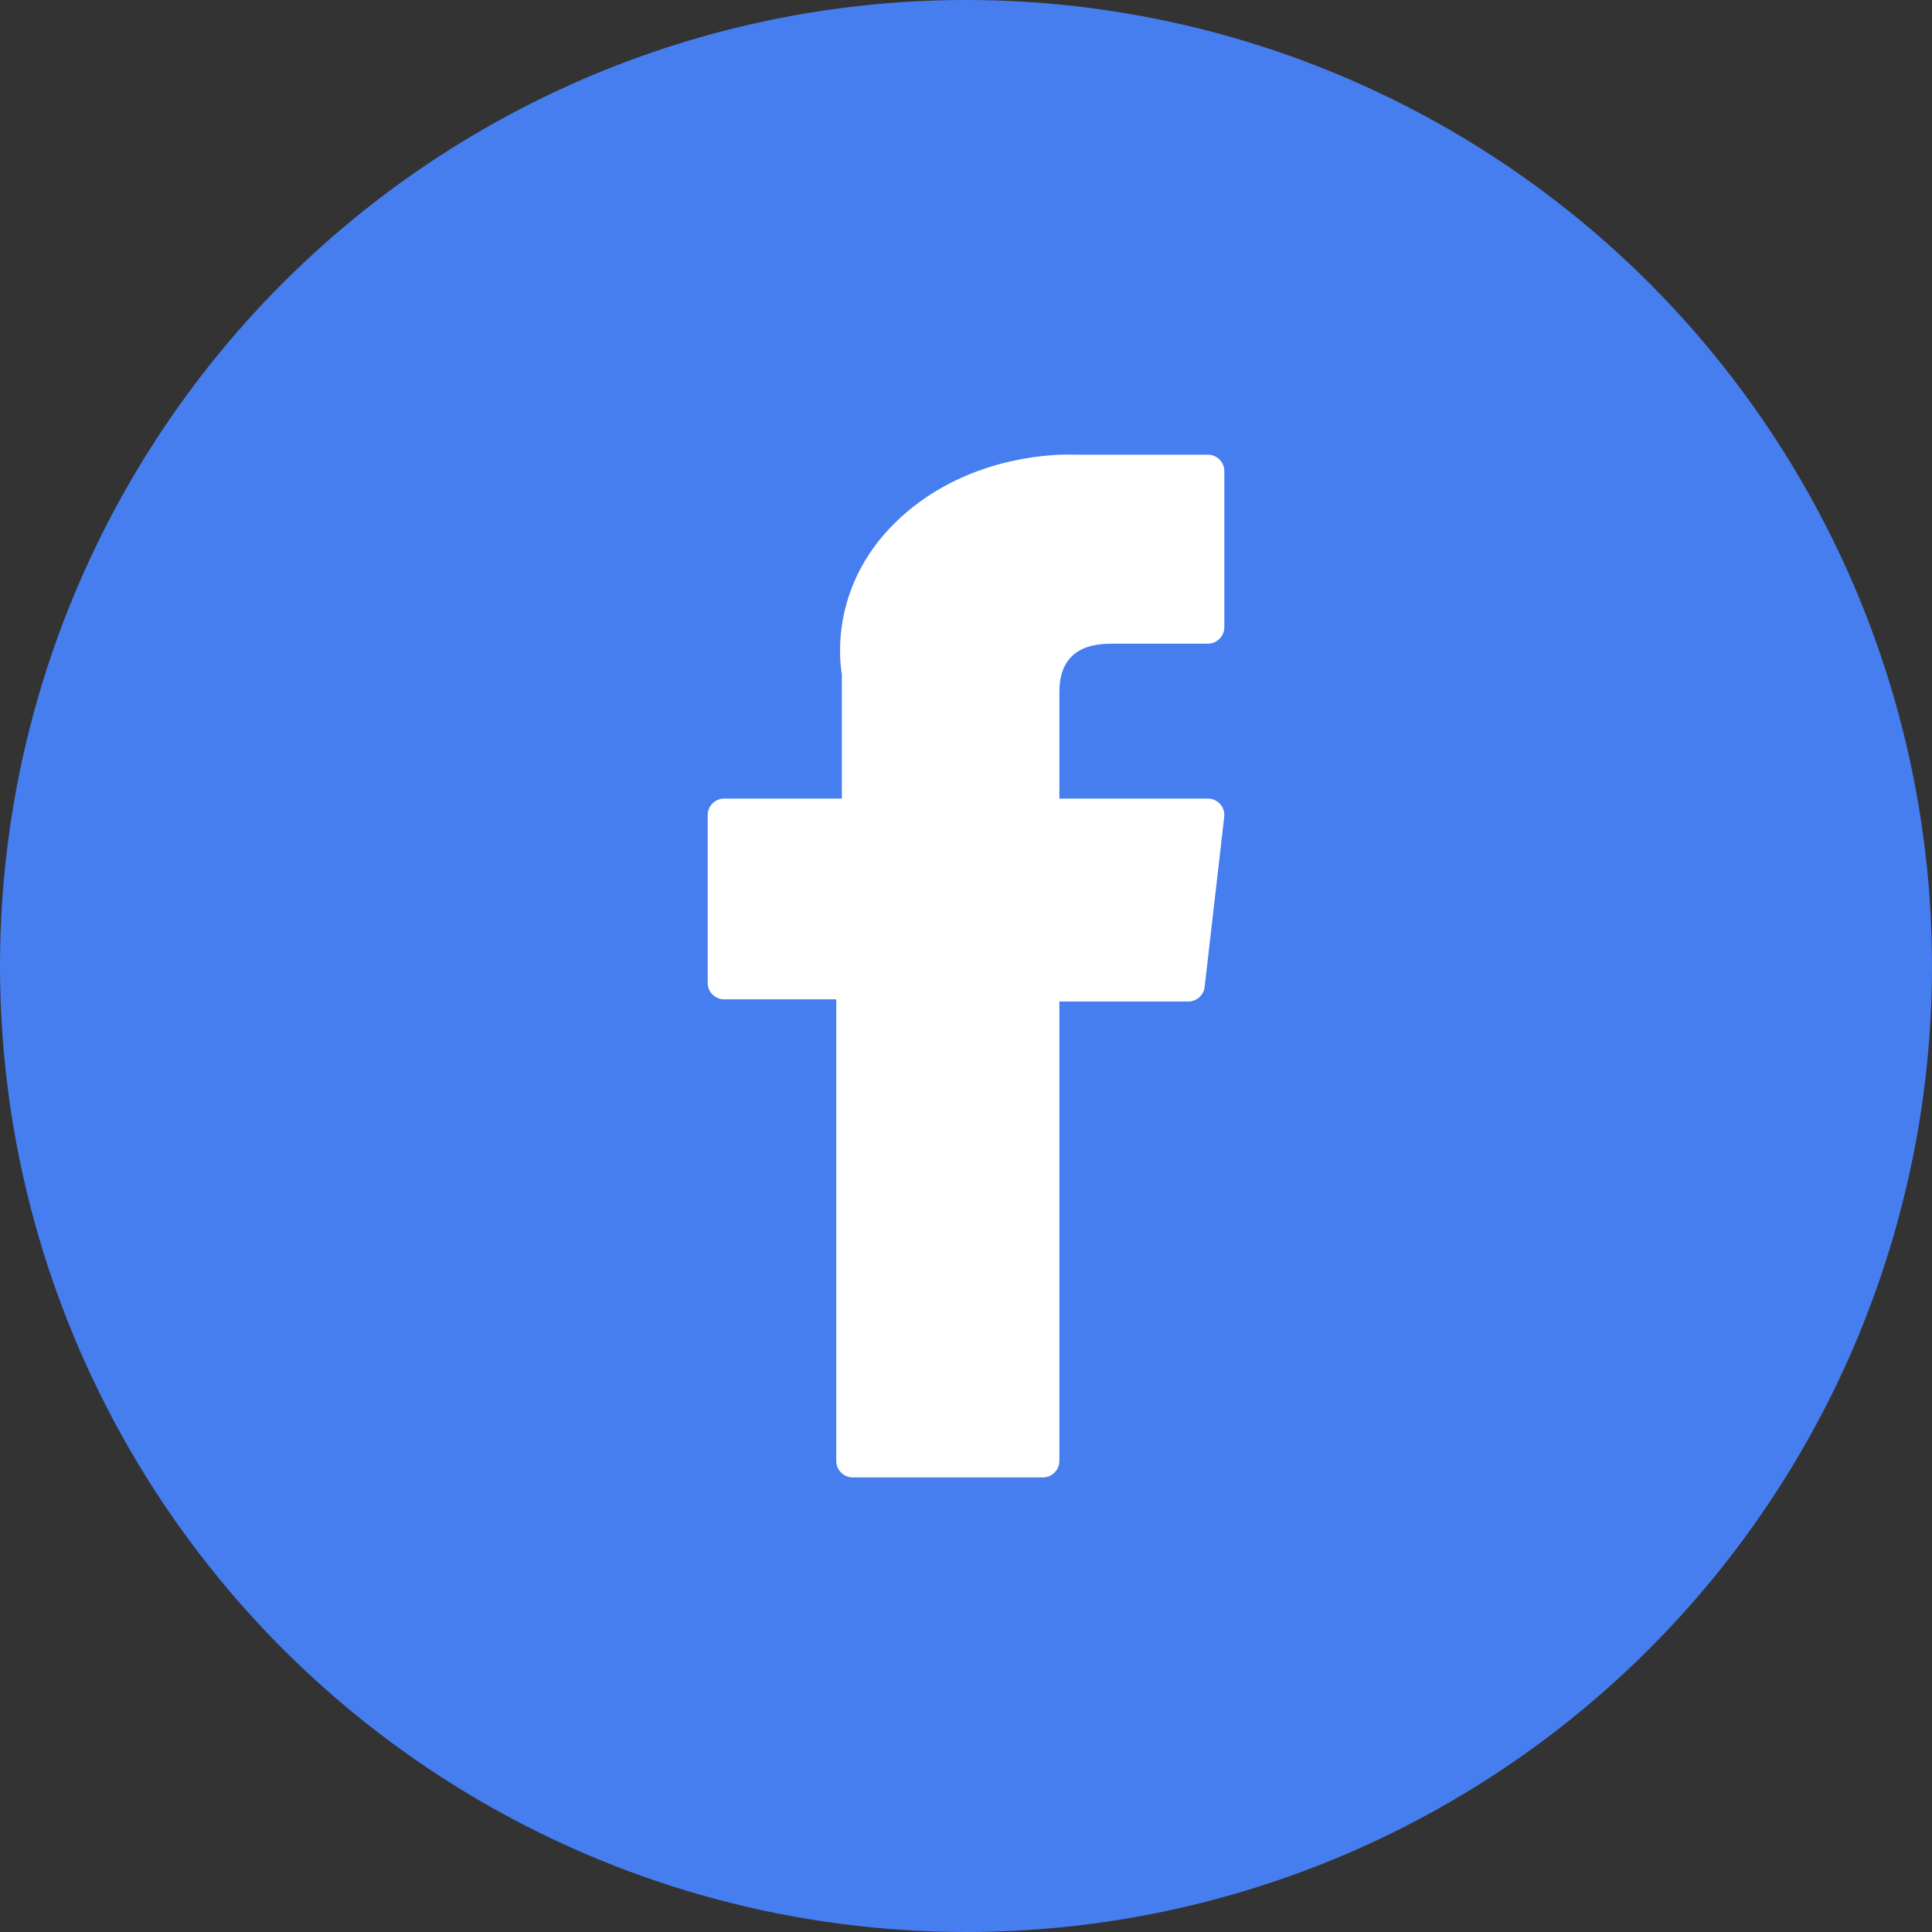
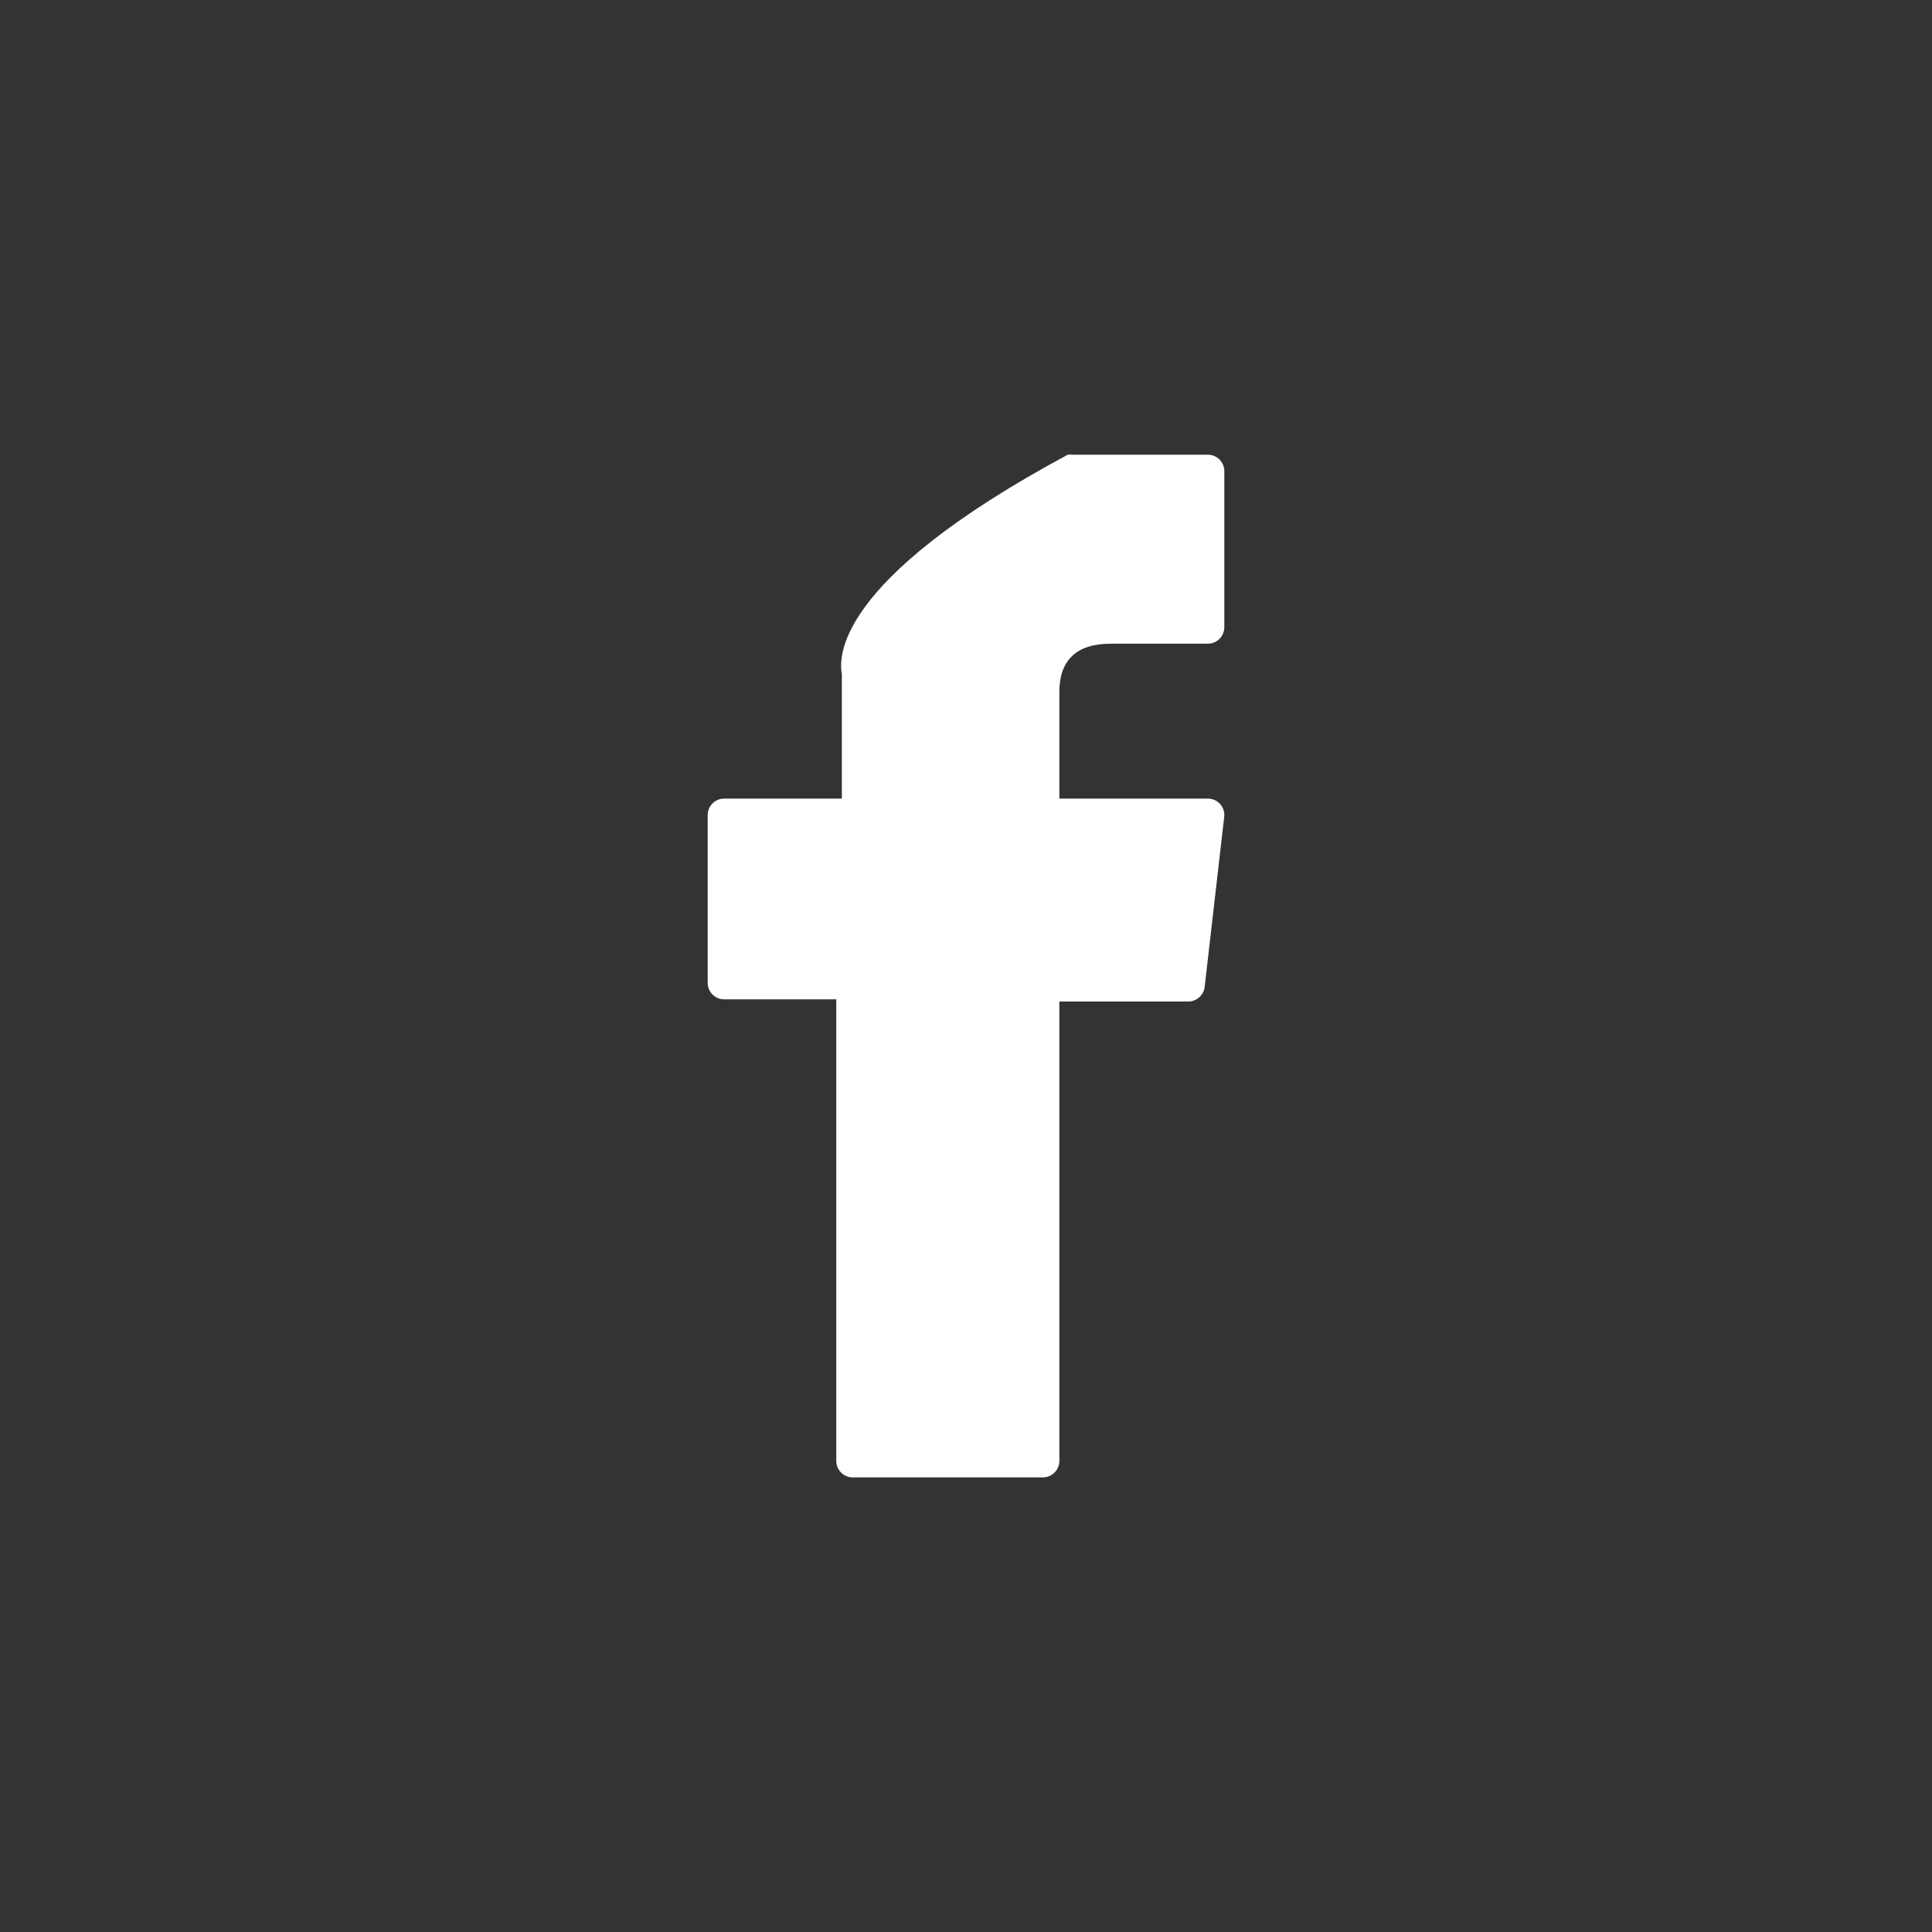
<svg xmlns="http://www.w3.org/2000/svg" width="34" height="34" viewBox="0 0 34 34" fill="none">
  <rect x="0" y="0" width="34" height="34" fill="#333333" stroke="none" />
-   <circle cx="17" cy="17" r="17" fill="#467EF0" />
-   <path d="M12.744 17.587H14.717V25.71C14.717 25.87 14.847 26 15.007 26H18.353C18.513 26 18.643 25.87 18.643 25.71V17.625H20.911C21.059 17.625 21.183 17.514 21.2 17.368L21.544 14.377C21.554 14.295 21.528 14.213 21.473 14.151C21.418 14.089 21.339 14.054 21.256 14.054H18.643V12.179C18.643 11.614 18.948 11.328 19.548 11.328C19.633 11.328 21.256 11.328 21.256 11.328C21.416 11.328 21.546 11.198 21.546 11.037V8.292C21.546 8.132 21.416 8.002 21.256 8.002H18.902C18.885 8.001 18.848 8 18.794 8C18.385 8 16.966 8.08 15.844 9.112C14.601 10.255 14.774 11.624 14.815 11.862V14.054H12.744C12.584 14.054 12.454 14.184 12.454 14.344V17.296C12.454 17.457 12.584 17.587 12.744 17.587Z" fill="white" />
+   <path d="M12.744 17.587H14.717V25.71C14.717 25.87 14.847 26 15.007 26H18.353C18.513 26 18.643 25.87 18.643 25.71V17.625H20.911C21.059 17.625 21.183 17.514 21.2 17.368L21.544 14.377C21.554 14.295 21.528 14.213 21.473 14.151C21.418 14.089 21.339 14.054 21.256 14.054H18.643V12.179C18.643 11.614 18.948 11.328 19.548 11.328C19.633 11.328 21.256 11.328 21.256 11.328C21.416 11.328 21.546 11.198 21.546 11.037V8.292C21.546 8.132 21.416 8.002 21.256 8.002H18.902C18.885 8.001 18.848 8 18.794 8C14.601 10.255 14.774 11.624 14.815 11.862V14.054H12.744C12.584 14.054 12.454 14.184 12.454 14.344V17.296C12.454 17.457 12.584 17.587 12.744 17.587Z" fill="white" />
</svg>